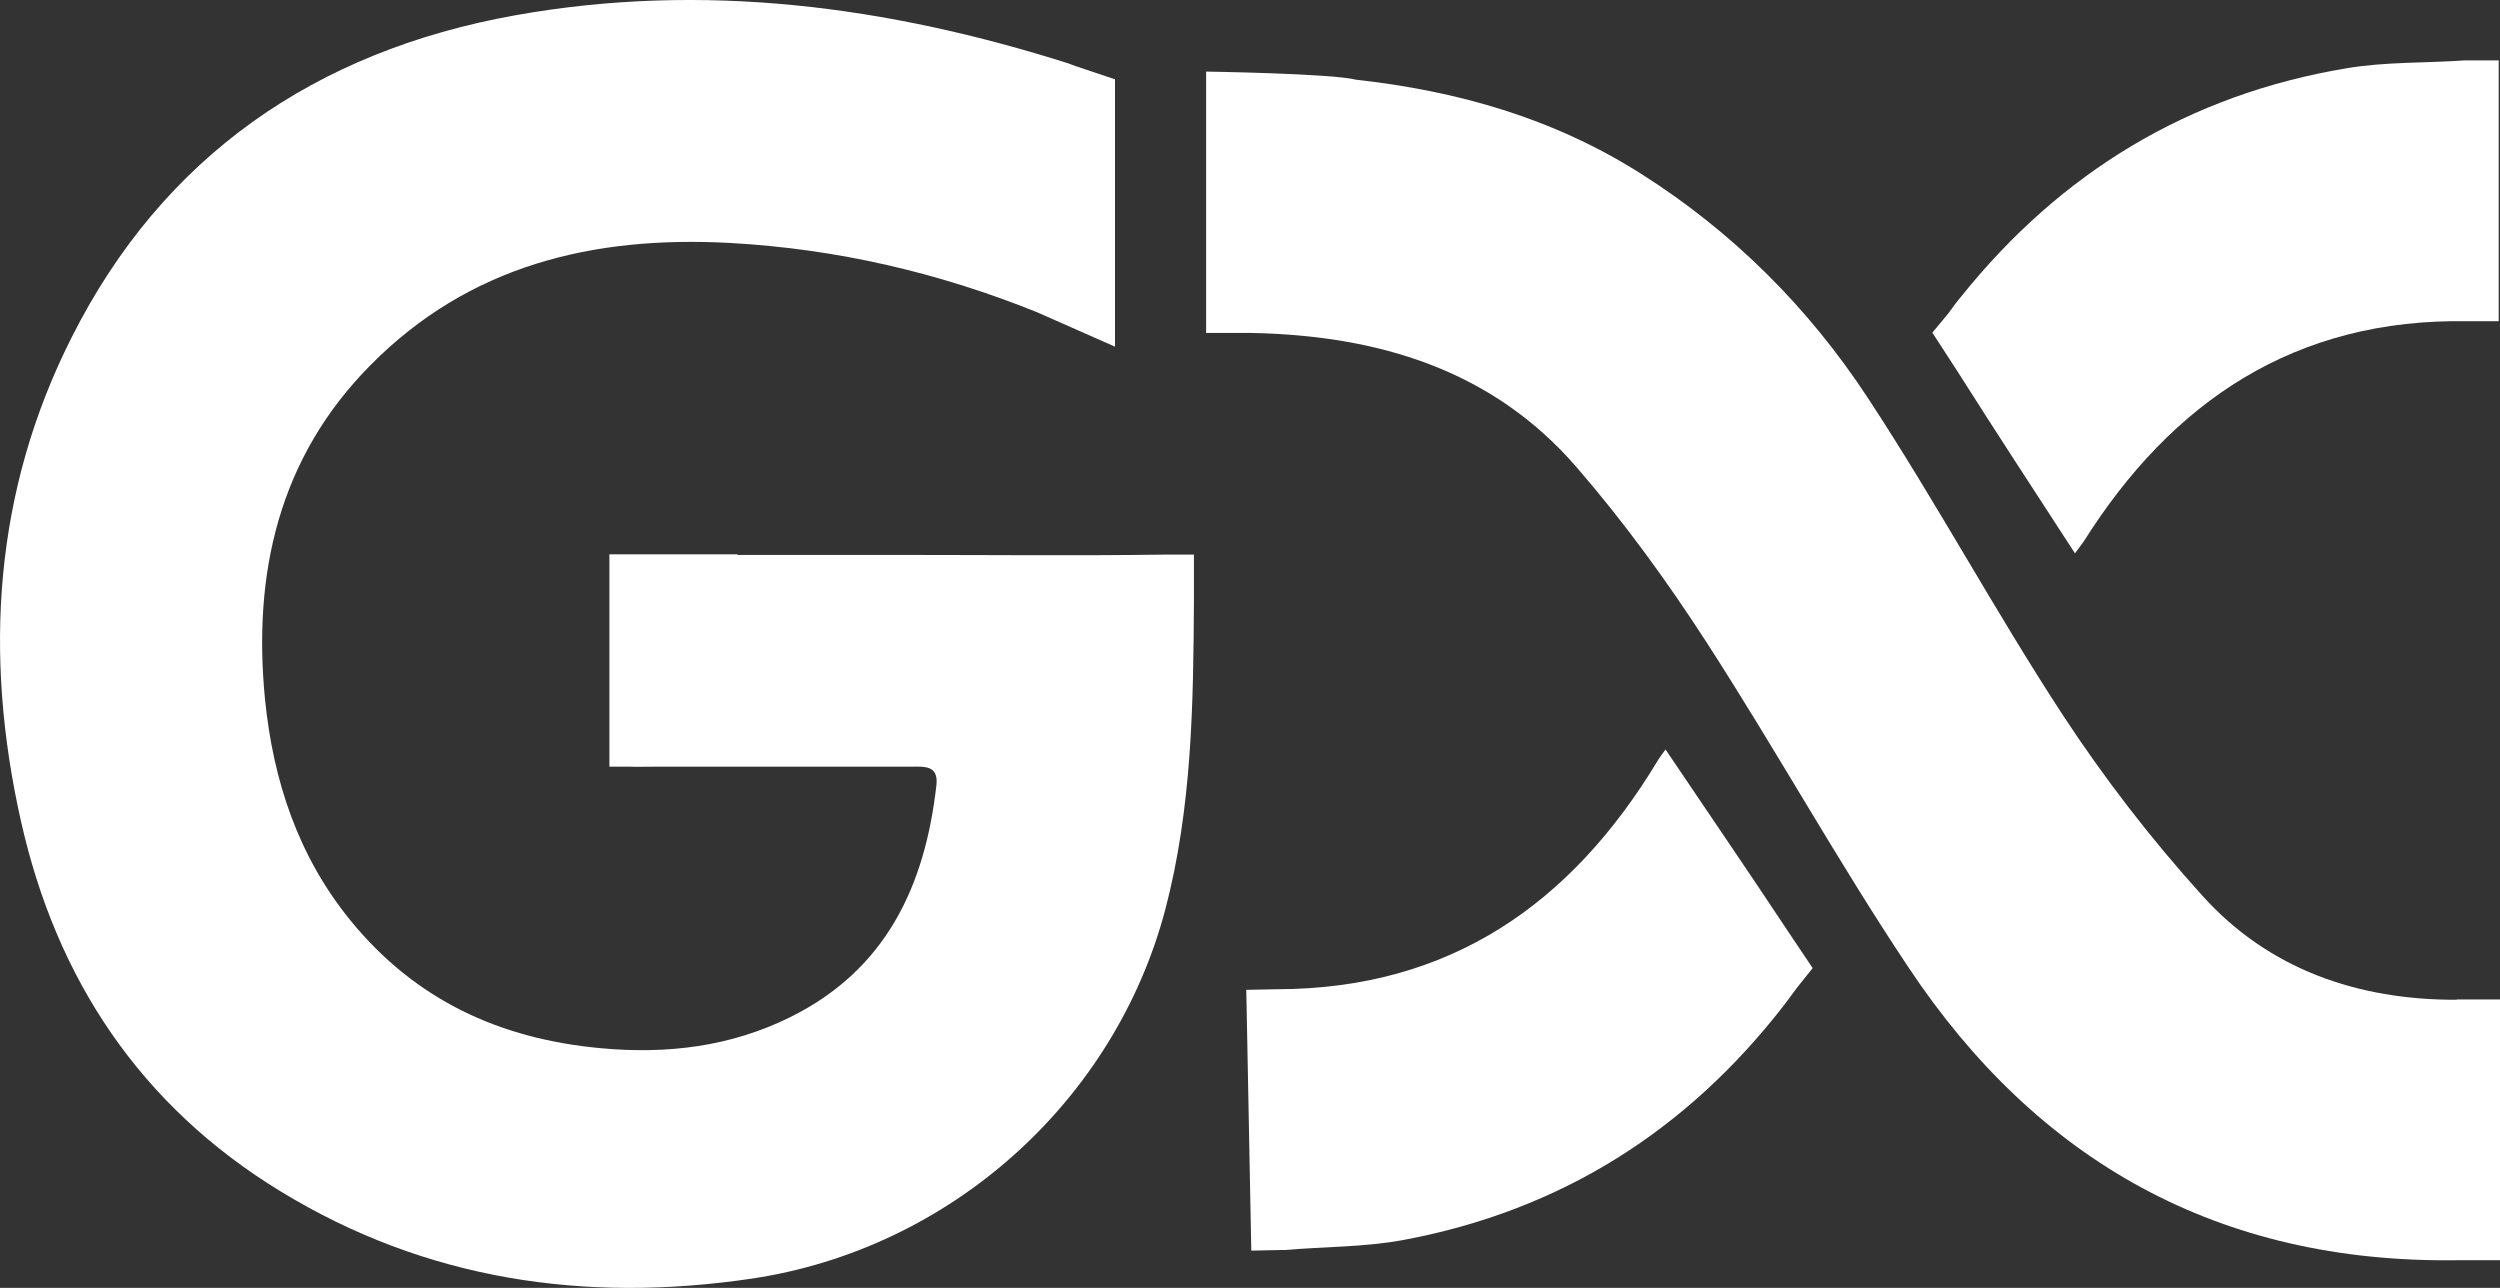
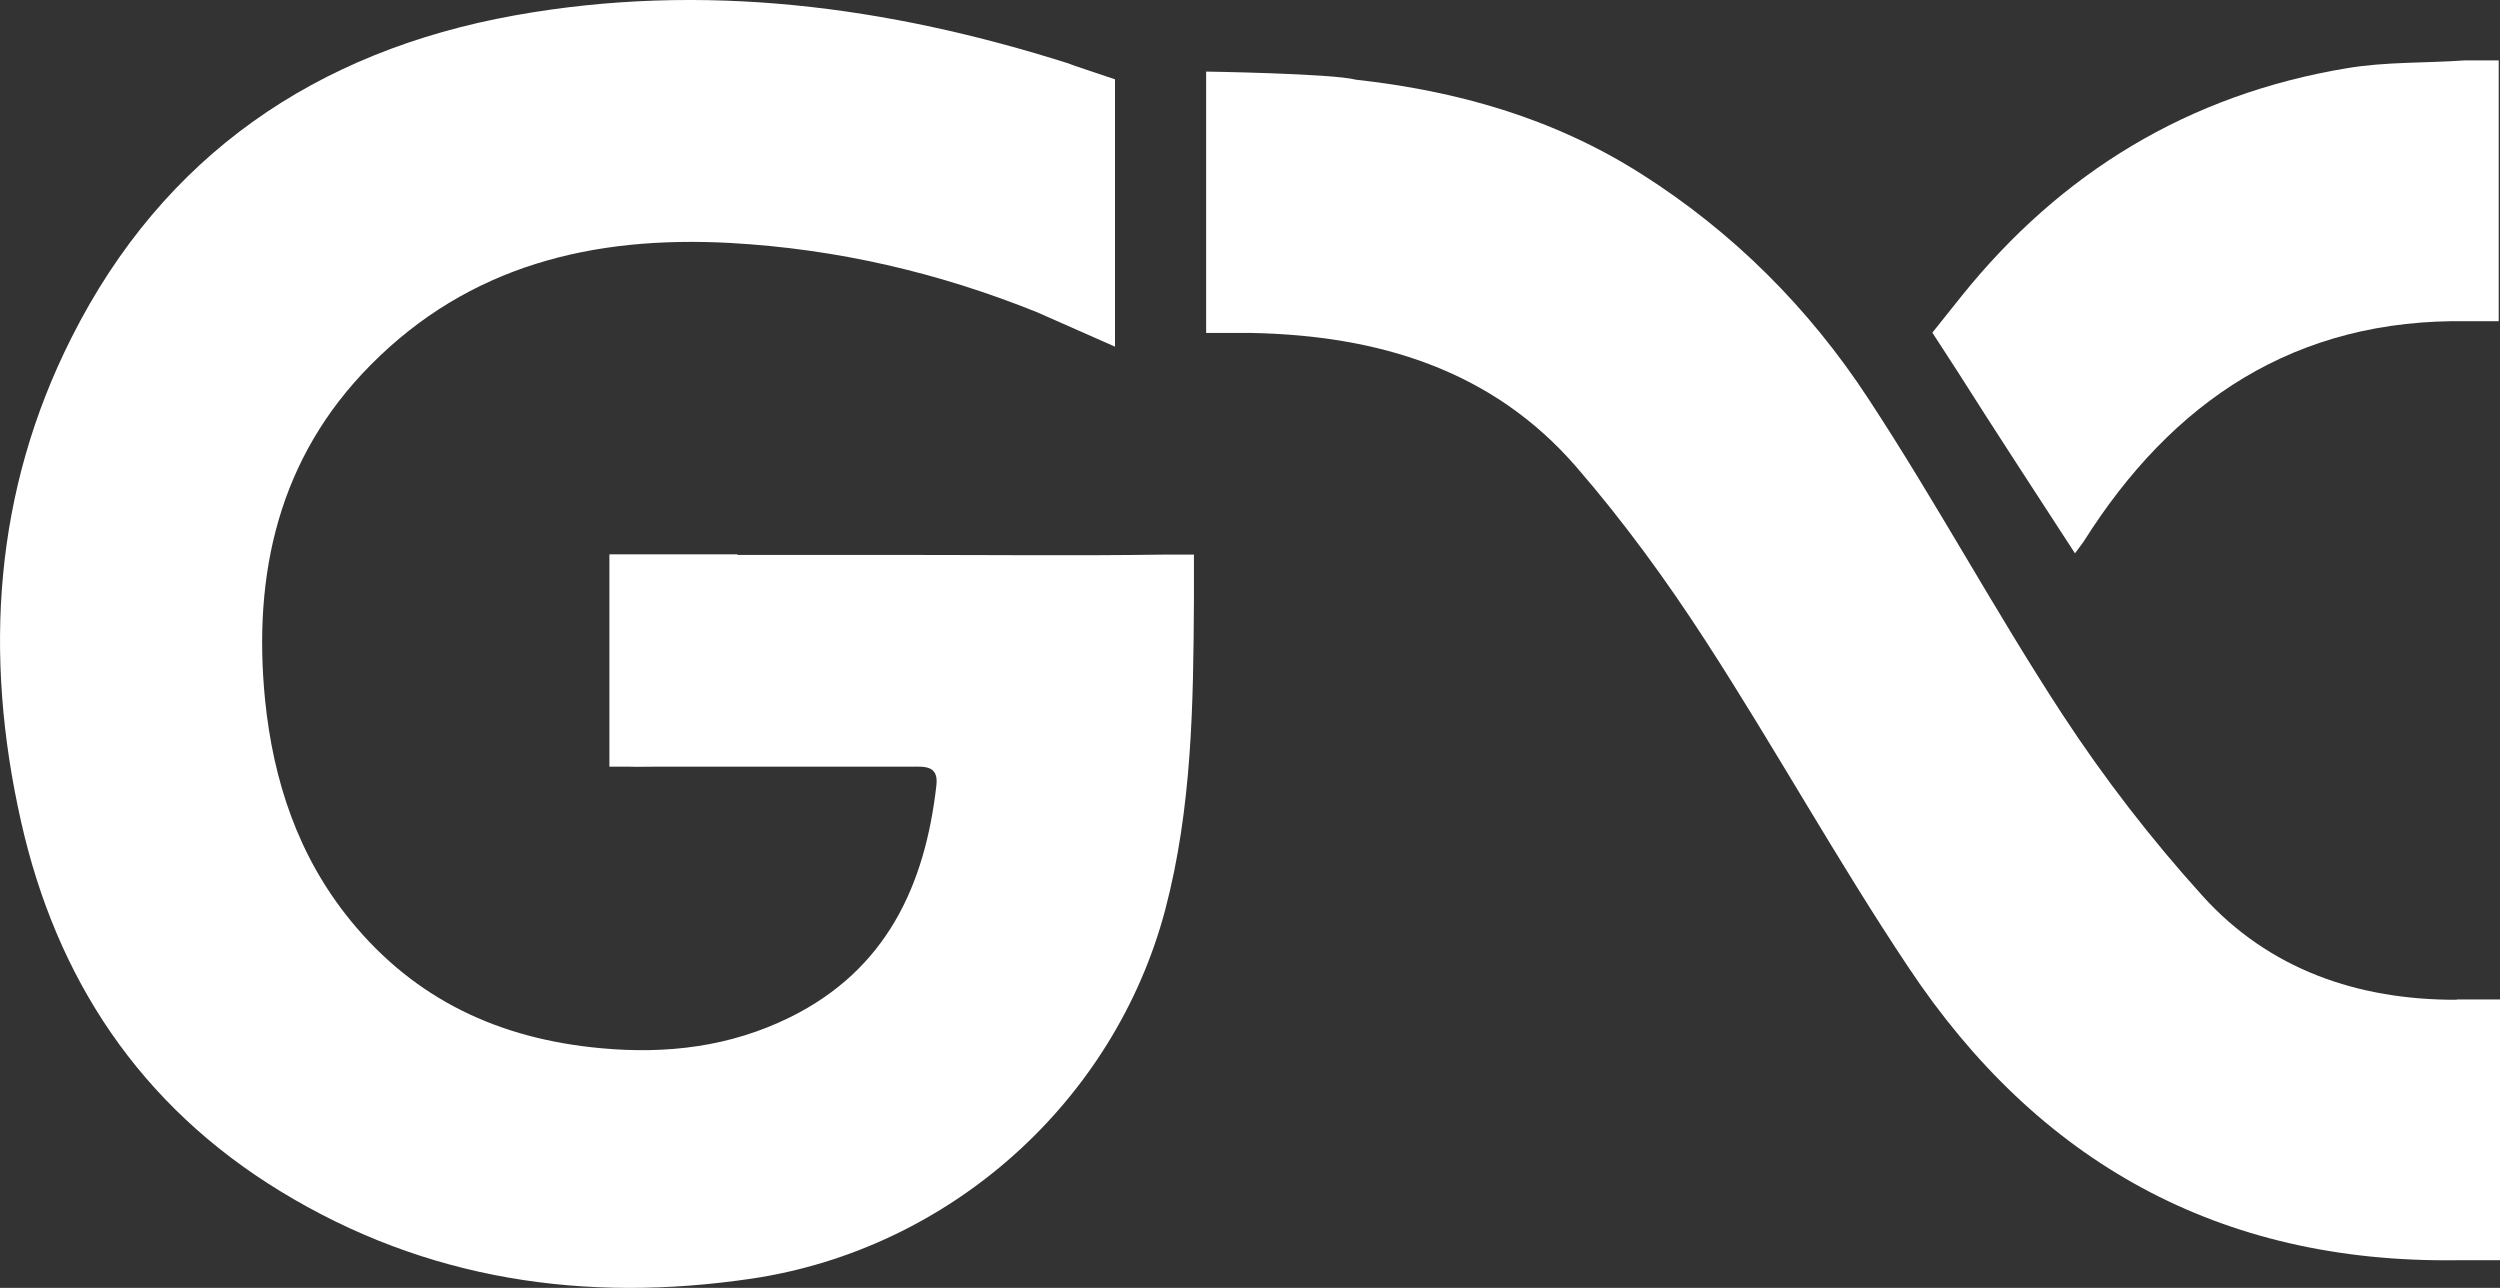
<svg xmlns="http://www.w3.org/2000/svg" width="33" height="17" viewBox="0 0 33 17" fill="none">
  <rect x="0" y="0" width="33" height="17" fill="#333333" stroke="none" />
  <path d="M11.914 7.325C11.187 7.325 10.463 7.325 9.735 7.325V7.317H8.044V10.12H8.304C8.391 10.124 8.515 10.12 8.681 10.12H8.879C9.925 10.12 10.976 10.12 12.022 10.12C12.191 10.12 12.39 10.095 12.361 10.361C12.212 11.689 11.699 12.8 10.43 13.427C9.644 13.816 8.805 13.918 7.928 13.836C6.592 13.713 5.48 13.197 4.628 12.152C3.933 11.3 3.607 10.304 3.499 9.239C3.334 7.575 3.677 6.043 4.893 4.817C6.191 3.506 7.821 3.109 9.636 3.207C11.05 3.285 12.394 3.6 13.688 4.121L14.718 4.576V1.047L14.193 0.871C14.164 0.859 14.135 0.851 14.106 0.838C11.716 0.08 9.28 -0.243 6.795 0.203C4.169 0.675 2.155 2.055 0.948 4.449C-0.082 6.485 -0.218 8.645 0.278 10.845C0.745 12.922 1.849 14.594 3.702 15.725C5.621 16.897 7.717 17.205 9.929 16.877C12.551 16.483 14.71 14.537 15.38 12.013C15.735 10.665 15.752 9.296 15.76 7.923V7.321H15.355C14.205 7.337 13.06 7.325 11.91 7.325H11.914Z" fill="white" />
  <path d="M32.429 13.197C31.123 13.201 29.948 12.796 29.072 11.824C28.398 11.079 27.777 10.275 27.227 9.435C26.33 8.063 25.552 6.616 24.655 5.252C23.878 4.067 22.877 3.063 21.661 2.293C20.491 1.551 19.221 1.199 17.898 1.052C17.584 0.97 15.921 0.945 15.921 0.945V4.395H15.967C16.017 4.395 16.07 4.395 16.12 4.395H16.521C18.183 4.428 19.693 4.875 20.809 6.165C21.434 6.887 22 7.665 22.517 8.464C23.435 9.882 24.254 11.365 25.193 12.771C26.896 15.332 29.291 16.676 32.425 16.635H33V13.193H32.425L32.429 13.197Z" fill="white" />
-   <path d="M27.389 7.305C27.43 7.247 27.471 7.198 27.504 7.149C28.674 5.293 30.3 4.199 32.578 4.24C32.578 4.24 32.582 4.24 32.587 4.24H32.983V0.797H32.587C32.587 0.797 32.553 0.797 32.537 0.797C32.02 0.834 31.491 0.814 30.982 0.9C28.881 1.248 27.198 2.285 25.896 3.904C25.834 3.977 25.776 4.055 25.718 4.137L25.507 4.391L25.834 4.895C26.338 5.69 26.855 6.481 27.393 7.309L27.389 7.305Z" fill="white" />
-   <path d="M21.988 9.89C21.947 9.948 21.905 9.997 21.876 10.05C20.739 11.931 19.139 13.054 16.856 13.058C16.856 13.058 16.852 13.058 16.848 13.058L16.451 13.066L16.517 16.508L16.914 16.5C16.914 16.5 16.947 16.5 16.963 16.5C17.48 16.455 18.01 16.463 18.518 16.369C20.615 15.979 22.273 14.914 23.547 13.271C23.605 13.193 23.663 13.115 23.721 13.037L23.927 12.779L23.592 12.279C23.071 11.492 22.538 10.714 21.988 9.898V9.89Z" fill="white" />
+   <path d="M27.389 7.305C27.43 7.247 27.471 7.198 27.504 7.149C28.674 5.293 30.3 4.199 32.578 4.24C32.578 4.24 32.582 4.24 32.587 4.24H32.983V0.797H32.587C32.587 0.797 32.553 0.797 32.537 0.797C32.02 0.834 31.491 0.814 30.982 0.9C28.881 1.248 27.198 2.285 25.896 3.904L25.507 4.391L25.834 4.895C26.338 5.69 26.855 6.481 27.393 7.309L27.389 7.305Z" fill="white" />
</svg>